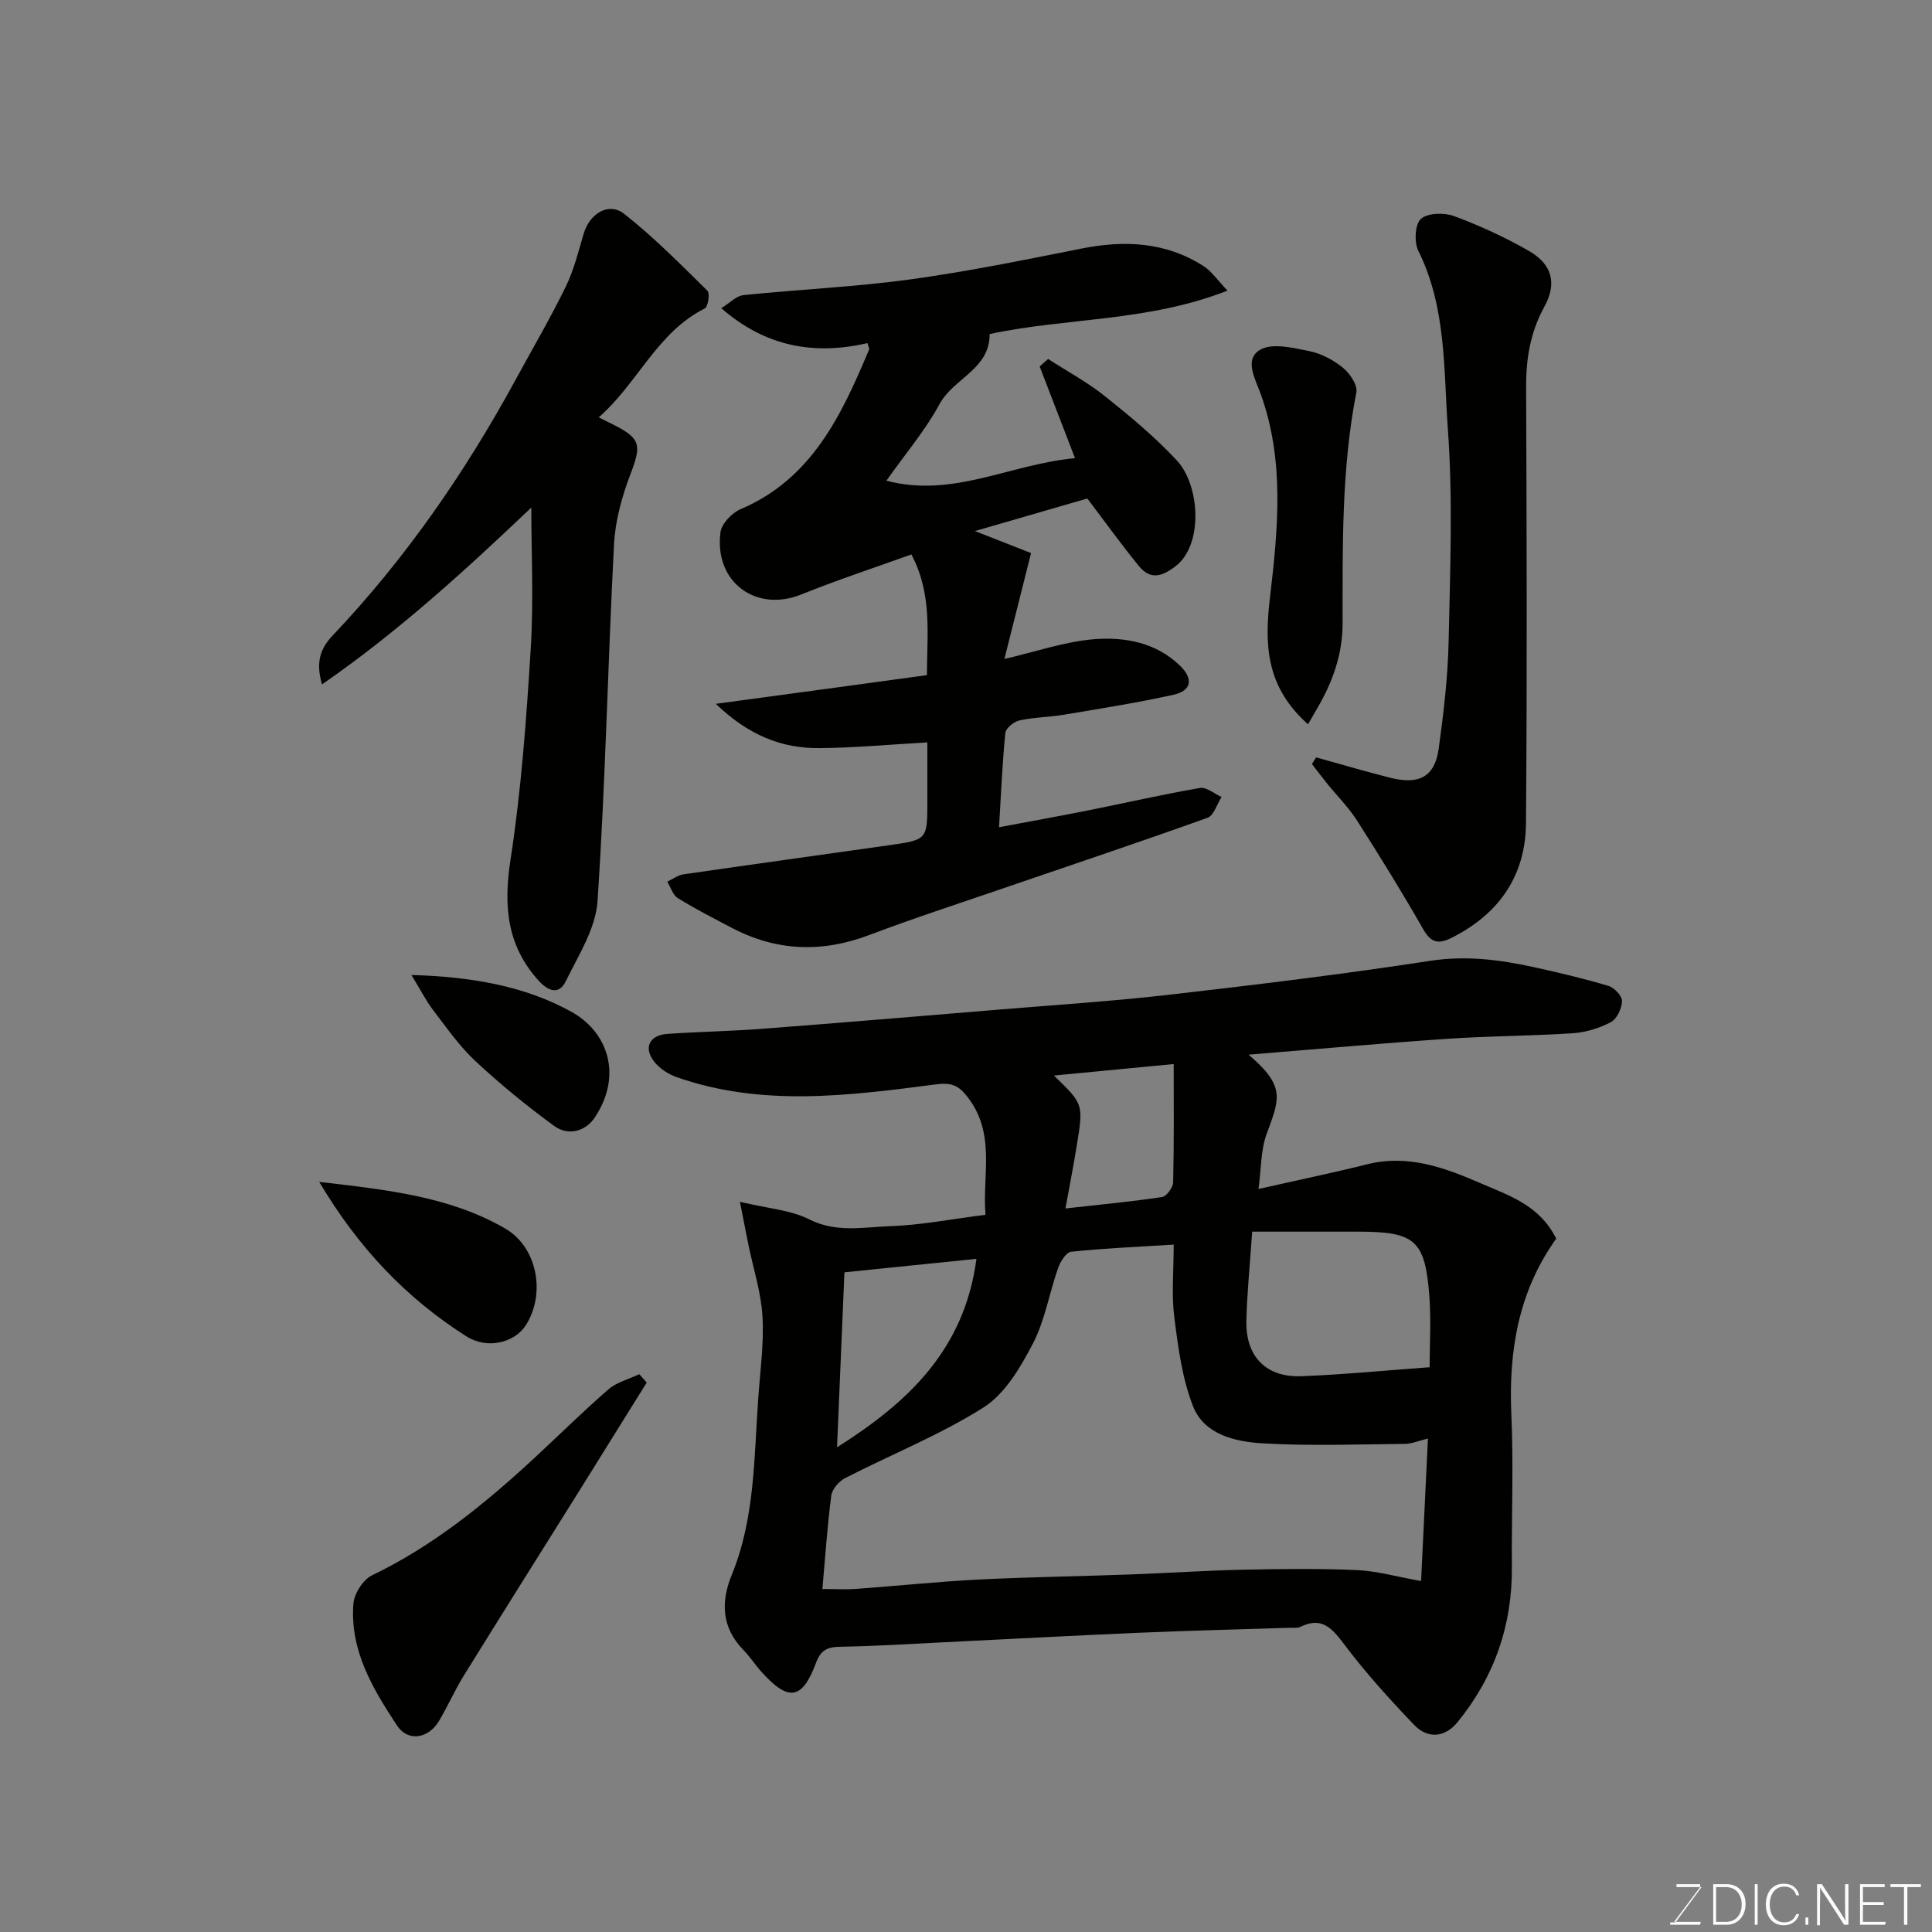
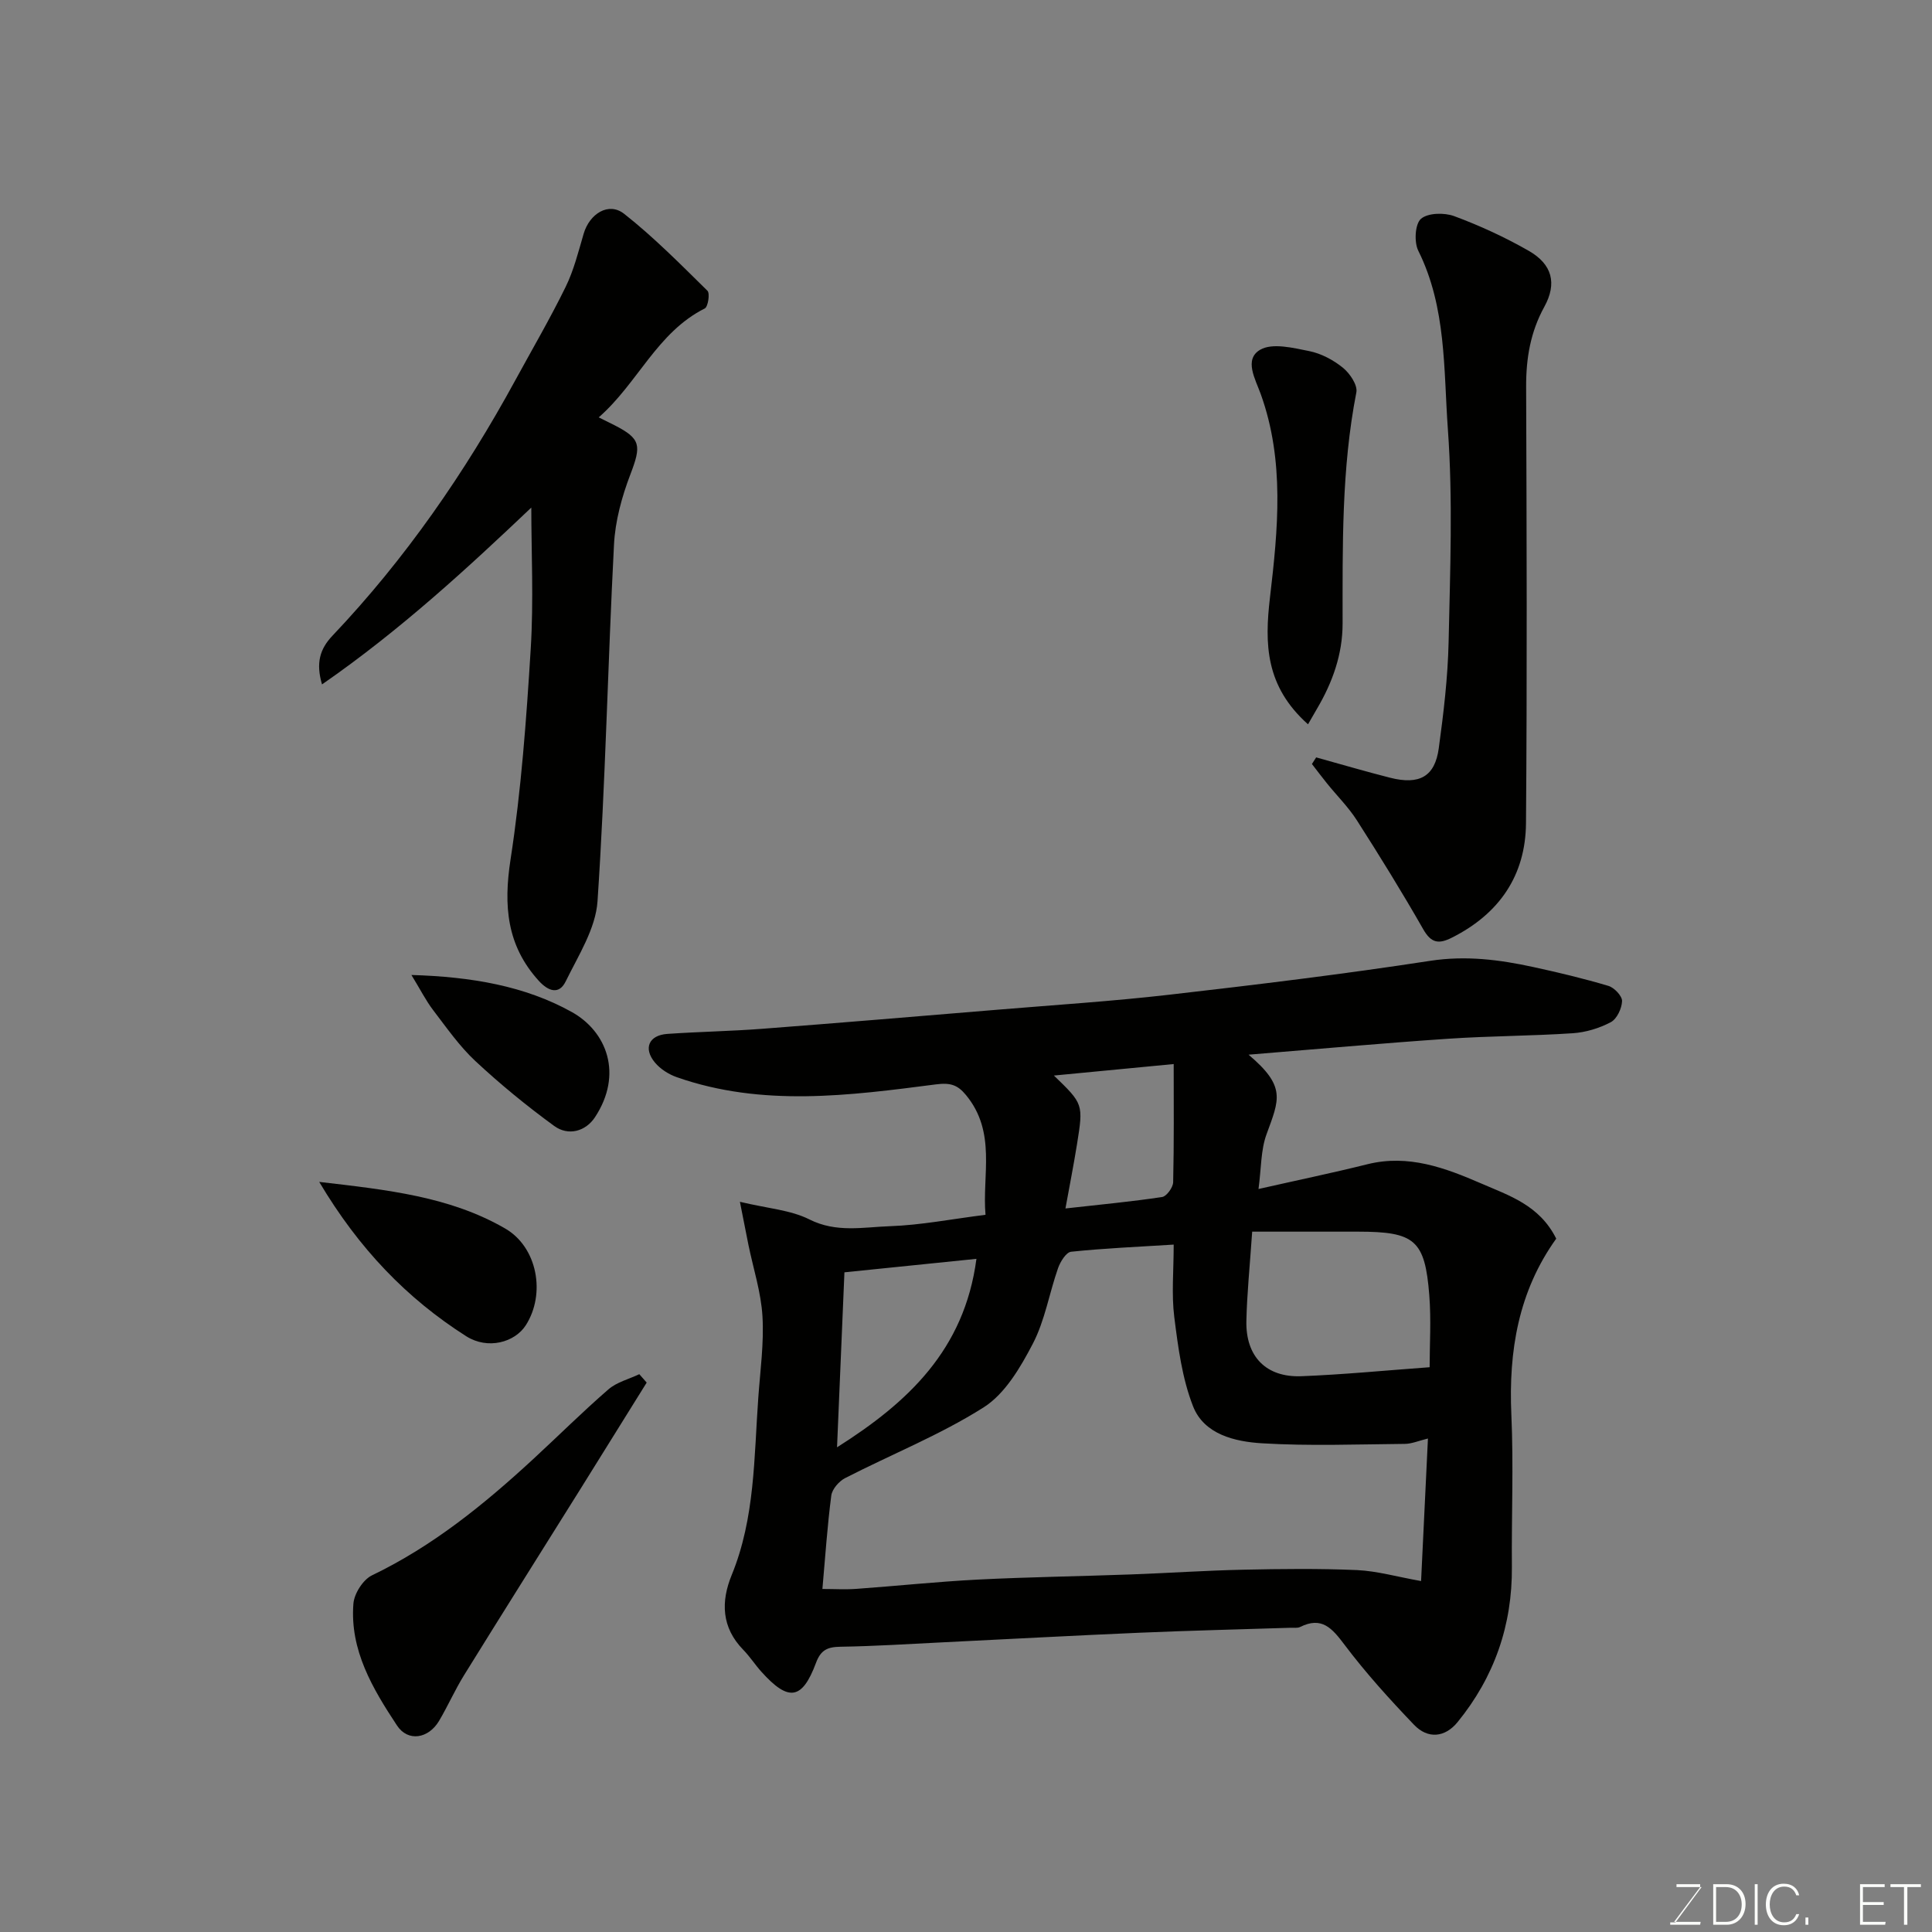
<svg xmlns="http://www.w3.org/2000/svg" enable-background="new 0 0 400 400" viewBox="0 0 400 400">
  <rect x="0" y="0" width="400" height="400" fill="#808080" stroke="none" />
  <g fill="#010100">
    <path d="m322.2 256.45c-7.83 10.91-9.88 23.26-9.29 36.45.47 10.48.02 20.99.11 31.49.1 12.09-3.64 22.82-11.24 32.15-2.62 3.22-6.18 3.54-9.03.55-5.05-5.28-9.99-10.73-14.38-16.56-2.57-3.41-4.69-5.93-9.2-3.68-.55.27-1.31.13-1.97.16-10.43.34-20.87.58-31.3 1.03-13.54.58-27.07 1.32-40.6 1.98-7.1.35-14.2.81-21.3.92-2.65.04-4.06.65-5.05 3.32-2.87 7.71-5.7 8.1-11.32 1.85-1.31-1.46-2.38-3.14-3.75-4.54-4.51-4.62-4.65-9.97-2.39-15.48 4.85-11.83 4.61-24.38 5.51-36.77.4-5.6 1.19-11.23.86-16.79-.29-4.96-1.89-9.85-2.9-14.77-.49-2.4-.96-4.81-1.77-8.94 5.77 1.38 10.5 1.69 14.39 3.65 5.58 2.81 11.16 1.59 16.69 1.4 6.37-.22 12.7-1.47 19.77-2.36-.72-8.22 2.32-17.1-4.05-24.8-1.73-2.09-3.19-2.59-6.22-2.2-17.91 2.32-35.93 4.71-53.62-1.48-1.69-.59-3.43-1.69-4.56-3.05-2.45-2.94-1.24-5.66 2.57-5.92 6.59-.46 13.21-.56 19.8-1.07 16.24-1.24 32.47-2.61 48.7-3.95 11.8-.98 23.63-1.74 35.39-3.09 18.05-2.07 36.1-4.26 54.05-7.02 7.37-1.13 14.31-.25 21.34 1.28 5.23 1.14 10.45 2.38 15.57 3.91 1.21.36 2.85 2.09 2.82 3.14-.05 1.53-1.07 3.7-2.33 4.37-2.38 1.26-5.19 2.11-7.87 2.29-8.58.57-17.21.56-25.79 1.14-13.71.93-27.41 2.17-41.34 3.3 7.84 6.63 6.35 9.26 3.71 16.51-1.19 3.27-1.07 7.01-1.65 11.3 8.13-1.84 15.38-3.34 22.56-5.13 8.48-2.11 16.11.76 23.56 3.99 5.7 2.49 12.04 4.44 15.52 11.42zm-27.98 70.89c.49-10.17.95-19.67 1.42-29.51-1.96.48-3.36 1.1-4.77 1.11-9.86.09-19.74.47-29.56-.12-5.6-.34-12-1.81-14.3-7.66-2.27-5.79-3.1-12.24-3.89-18.49-.59-4.7-.12-9.53-.12-14.99-7.5.47-14.39.76-21.24 1.48-1.03.11-2.23 2.06-2.7 3.39-1.83 5.21-2.72 10.86-5.24 15.68-2.55 4.89-5.75 10.36-10.18 13.16-9.02 5.71-19.11 9.73-28.66 14.63-1.27.65-2.69 2.28-2.87 3.61-.82 6.28-1.24 12.61-1.84 19.35 2.41 0 4.72.14 7.01-.02 8.37-.6 16.71-1.49 25.09-1.92 10.58-.54 21.18-.68 31.77-1.07 7.76-.28 15.52-.82 23.28-.98 7.85-.17 15.72-.26 23.56.08 4.17.2 8.27 1.39 13.24 2.27zm-34.97-72.34c-.5 7.32-1.08 12.89-1.2 18.47-.17 7.38 4.08 11.75 11.4 11.46 8.72-.34 17.42-1.2 26.54-1.86 0-4.64.33-9.8-.07-14.9-.9-11.45-2.99-13.16-14.75-13.17-7.21 0-14.42 0-21.92 0zm-85.95 44.65c14.64-9.26 26.37-20.15 28.86-39.02-9.52.97-18.27 1.86-27.33 2.79-.52 12.15-1.02 23.99-1.53 36.23zm44.9-76.97c6.08 5.88 6.12 5.88 4.78 14.23-.68 4.24-1.51 8.45-2.39 13.29 7.4-.83 13.73-1.42 20.01-2.37.93-.14 2.26-1.98 2.29-3.06.19-8.11.11-16.23.11-24.47-8.44.81-16.45 1.58-24.8 2.38z" />
-     <path d="m191.91 139.78c.01-8.49 1.16-16.73-3.22-24.99-7.66 2.76-15.33 5.28-22.8 8.29-9.39 3.79-18.08-2.6-16.72-12.89.23-1.77 2.36-4 4.14-4.76 14.81-6.31 20.92-19.49 26.62-33.05.1-.23-.14-.61-.33-1.34-10.86 2.49-20.93.89-30.27-7.23 1.78-1.09 3.12-2.56 4.6-2.71 11.45-1.18 22.98-1.68 34.37-3.23 11.94-1.63 23.79-4.06 35.62-6.41 8.92-1.77 17.44-1.38 25.27 3.64 1.67 1.07 2.87 2.9 4.95 5.07-16.56 6.49-33.35 5.58-49.25 8.99.06 7.29-7.49 9.17-10.36 14.49-2.92 5.41-7 10.19-11.01 15.87 13.74 3.64 25.52-3.4 39.05-4.66-2.57-6.66-4.95-12.82-7.32-18.99.58-.52 1.17-1.04 1.75-1.55 3.94 2.55 8.12 4.79 11.77 7.71 5.2 4.15 10.37 8.45 14.89 13.31 4.8 5.17 5.48 17.42-.2 21.83-2.89 2.25-5.29 2.93-7.68.01-3.6-4.42-6.93-9.05-10.66-13.97-7.49 2.17-15.49 4.49-23.27 6.74 4.17 1.64 8.16 3.2 11.62 4.56-1.95 7.74-3.71 14.71-5.52 21.92 6.5-1.5 12.54-3.62 18.7-4.1 6.29-.48 12.73.71 17.65 5.49 2.82 2.73 2.41 5.19-1.34 6.02-7.47 1.66-15.05 2.85-22.6 4.12-3.07.52-6.23.53-9.26 1.19-1.16.25-2.85 1.6-2.95 2.58-.63 6.21-.88 12.45-1.31 19.54 6.63-1.25 12.64-2.32 18.62-3.52 7.66-1.53 15.29-3.29 22.98-4.61 1.35-.23 2.98 1.21 4.48 1.87-.96 1.48-1.61 3.84-2.93 4.31-14.08 5.05-28.27 9.79-42.41 14.64-9.23 3.17-18.51 6.18-27.63 9.63-9.79 3.71-19.2 3.36-28.44-1.49-3.76-1.97-7.55-3.91-11.16-6.14-1.04-.64-1.48-2.25-2.2-3.42 1.12-.52 2.2-1.35 3.37-1.52 14.24-2.07 28.49-4.02 42.73-6.05 7.75-1.11 7.75-1.15 7.75-9.14 0-4.14 0-8.29 0-12.13-7.7.44-15.04 1.13-22.38 1.19-7.76.06-14.62-2.63-21.42-9.17 15.18-2.04 29.15-3.95 43.71-5.94z" />
    <path d="m110 105.09c-13.1 12.43-27.08 25.36-43.33 36.61-1.3-4.44-.45-7.33 2.17-10.09 15.07-15.88 27.41-33.73 37.87-52.92 3.5-6.42 7.19-12.74 10.4-19.29 1.69-3.45 2.64-7.29 3.73-11.01 1.22-4.15 5.17-6.64 8.37-4.13 6.14 4.83 11.68 10.45 17.26 15.94.55.54.12 3.32-.55 3.66-9.91 4.97-13.89 15.51-21.96 22.55 1.33.66 2.31 1.14 3.27 1.63 5.48 2.8 5.57 4.19 3.29 10.16-1.77 4.63-3.15 9.65-3.4 14.57-1.28 24.6-1.76 49.25-3.41 73.82-.38 5.67-3.97 11.24-6.59 16.6-1.37 2.81-3.59 2.05-5.56-.11-6.66-7.32-7.33-15.56-5.86-25.12 2.22-14.42 3.28-29.04 4.18-43.61.62-10.05.12-20.16.12-29.26z" />
    <path d="m272.5 156.81c5.1 1.41 10.17 2.91 15.3 4.21 6.07 1.54 9.28-.23 10.08-6.09 1-7.31 1.88-14.7 2.04-22.06.31-14.65.9-29.36-.15-43.94-.9-12.41-.28-25.27-6.13-37.02-.89-1.79-.68-5.52.55-6.6 1.43-1.25 4.84-1.32 6.89-.56 5.31 1.97 10.52 4.37 15.43 7.18 4.88 2.8 5.88 6.75 3.23 11.58-2.87 5.21-3.79 10.65-3.77 16.53.11 30.14.21 60.28-.03 90.41-.09 10.83-5.55 18.75-15.32 23.67-2.73 1.38-4.29 1.18-5.95-1.72-4.36-7.64-8.99-15.13-13.73-22.54-1.75-2.74-4.12-5.09-6.18-7.64-1.07-1.32-2.09-2.69-3.14-4.04.28-.45.58-.91.88-1.37z" />
    <path d="m133.89 286.25c-4.58 7.37-9.16 14.74-13.76 22.1-8.03 12.84-16.1 25.64-24.07 38.51-1.88 3.04-3.33 6.34-5.15 9.42-2.2 3.71-6.45 4.41-8.72.96-5.03-7.62-9.79-15.6-9.02-25.23.17-2.09 2-4.96 3.84-5.85 12.57-6.04 23.19-14.67 33.32-24.01 5.22-4.82 10.27-9.84 15.63-14.49 1.74-1.51 4.24-2.12 6.4-3.15.51.58 1.02 1.16 1.53 1.74z" />
    <path d="m270.81 149.96c-8.84-7.89-9.01-16.62-7.87-26.31 1.65-14.03 3.06-28.22-1.91-42.04-1.11-3.1-3.55-7.21-.12-9.2 2.52-1.46 6.8-.39 10.15.28 2.48.5 5 1.84 6.98 3.45 1.43 1.16 3.07 3.59 2.78 5.09-3.1 15.86-2.84 31.87-2.85 47.89 0 6.35-2.09 12.17-5.29 17.6-.6 1.02-1.17 2.03-1.87 3.24z" />
    <path d="m66.09 244.7c14.21 1.65 27.07 3.04 38.5 9.65 6.68 3.86 8.44 13.52 4.27 20.03-2.26 3.53-7.84 5.12-12.34 2.27-12.29-7.82-22.2-18.1-30.43-31.95z" />
    <path d="m85.18 201.86c12.41.36 23.53 2.28 33.19 7.66 7.29 4.06 10.66 12.89 4.82 21.78-1.93 2.94-5.52 3.96-8.46 1.81-5.68-4.14-11.16-8.63-16.3-13.42-3.33-3.1-5.99-6.95-8.78-10.59-1.5-1.98-2.63-4.24-4.47-7.24z" />
  </g>
  <path d="m346.9 398 5.4-7.3h-5.2v-.6h4.9v.6l-5.4 7.2h5.5l-.1.6h-6.2v-.5z" fill="#fbfcfa" />
  <path d="m354.7 390.1h2.8c2.3 0 3.9 1.6 3.9 4.1s-1.6 4.3-3.9 4.3h-2.8zm.6 7.8h2c2.2 0 3.3-1.6 3.3-3.6 0-1.8-1-3.6-3.3-3.6h-2z" fill="#fbfcfa" />
  <path d="m363.9 390.1v8.4h-.6v-8.4z" fill="#fbfcfa" />
  <path d="m372.5 396.3c-.4 1.3-1.4 2.3-3.2 2.3-2.4 0-3.7-1.9-3.7-4.3 0-2.3 1.2-4.3 3.7-4.3 1.8 0 2.9 1 3.2 2.4h-.6c-.4-1.1-1.1-1.8-2.5-1.8-2.1 0-3 1.9-3 3.7s.9 3.7 3 3.7c1.4 0 2.1-.7 2.5-1.7z" fill="#fbfcfa" />
  <path d="m373.8 398.5v-1.5h.6v1.5z" fill="#fbfcfa" />
-   <path d="m376.2 398.5v-8.4h1c1.3 2 4.4 6.6 4.9 7.6-.1-1.2-.1-2.4-.1-3.8v-3.8h.7v8.4h-.9c-1.2-1.9-4.4-6.8-5-7.7.1 1.1 0 2.3 0 3.9v3.9h-.6z" fill="#fbfcfa" />
  <path d="m390 394.4h-4.3v3.5h4.7l-.1.6h-5.2v-8.4h5.1v.6h-4.5v3.1h4.3z" fill="#fbfcfa" />
  <path d="m394.2 390.7h-2.8v-.6h6.3v.6h-2.8v7.8h-.7z" fill="#fbfcfa" />
</svg>